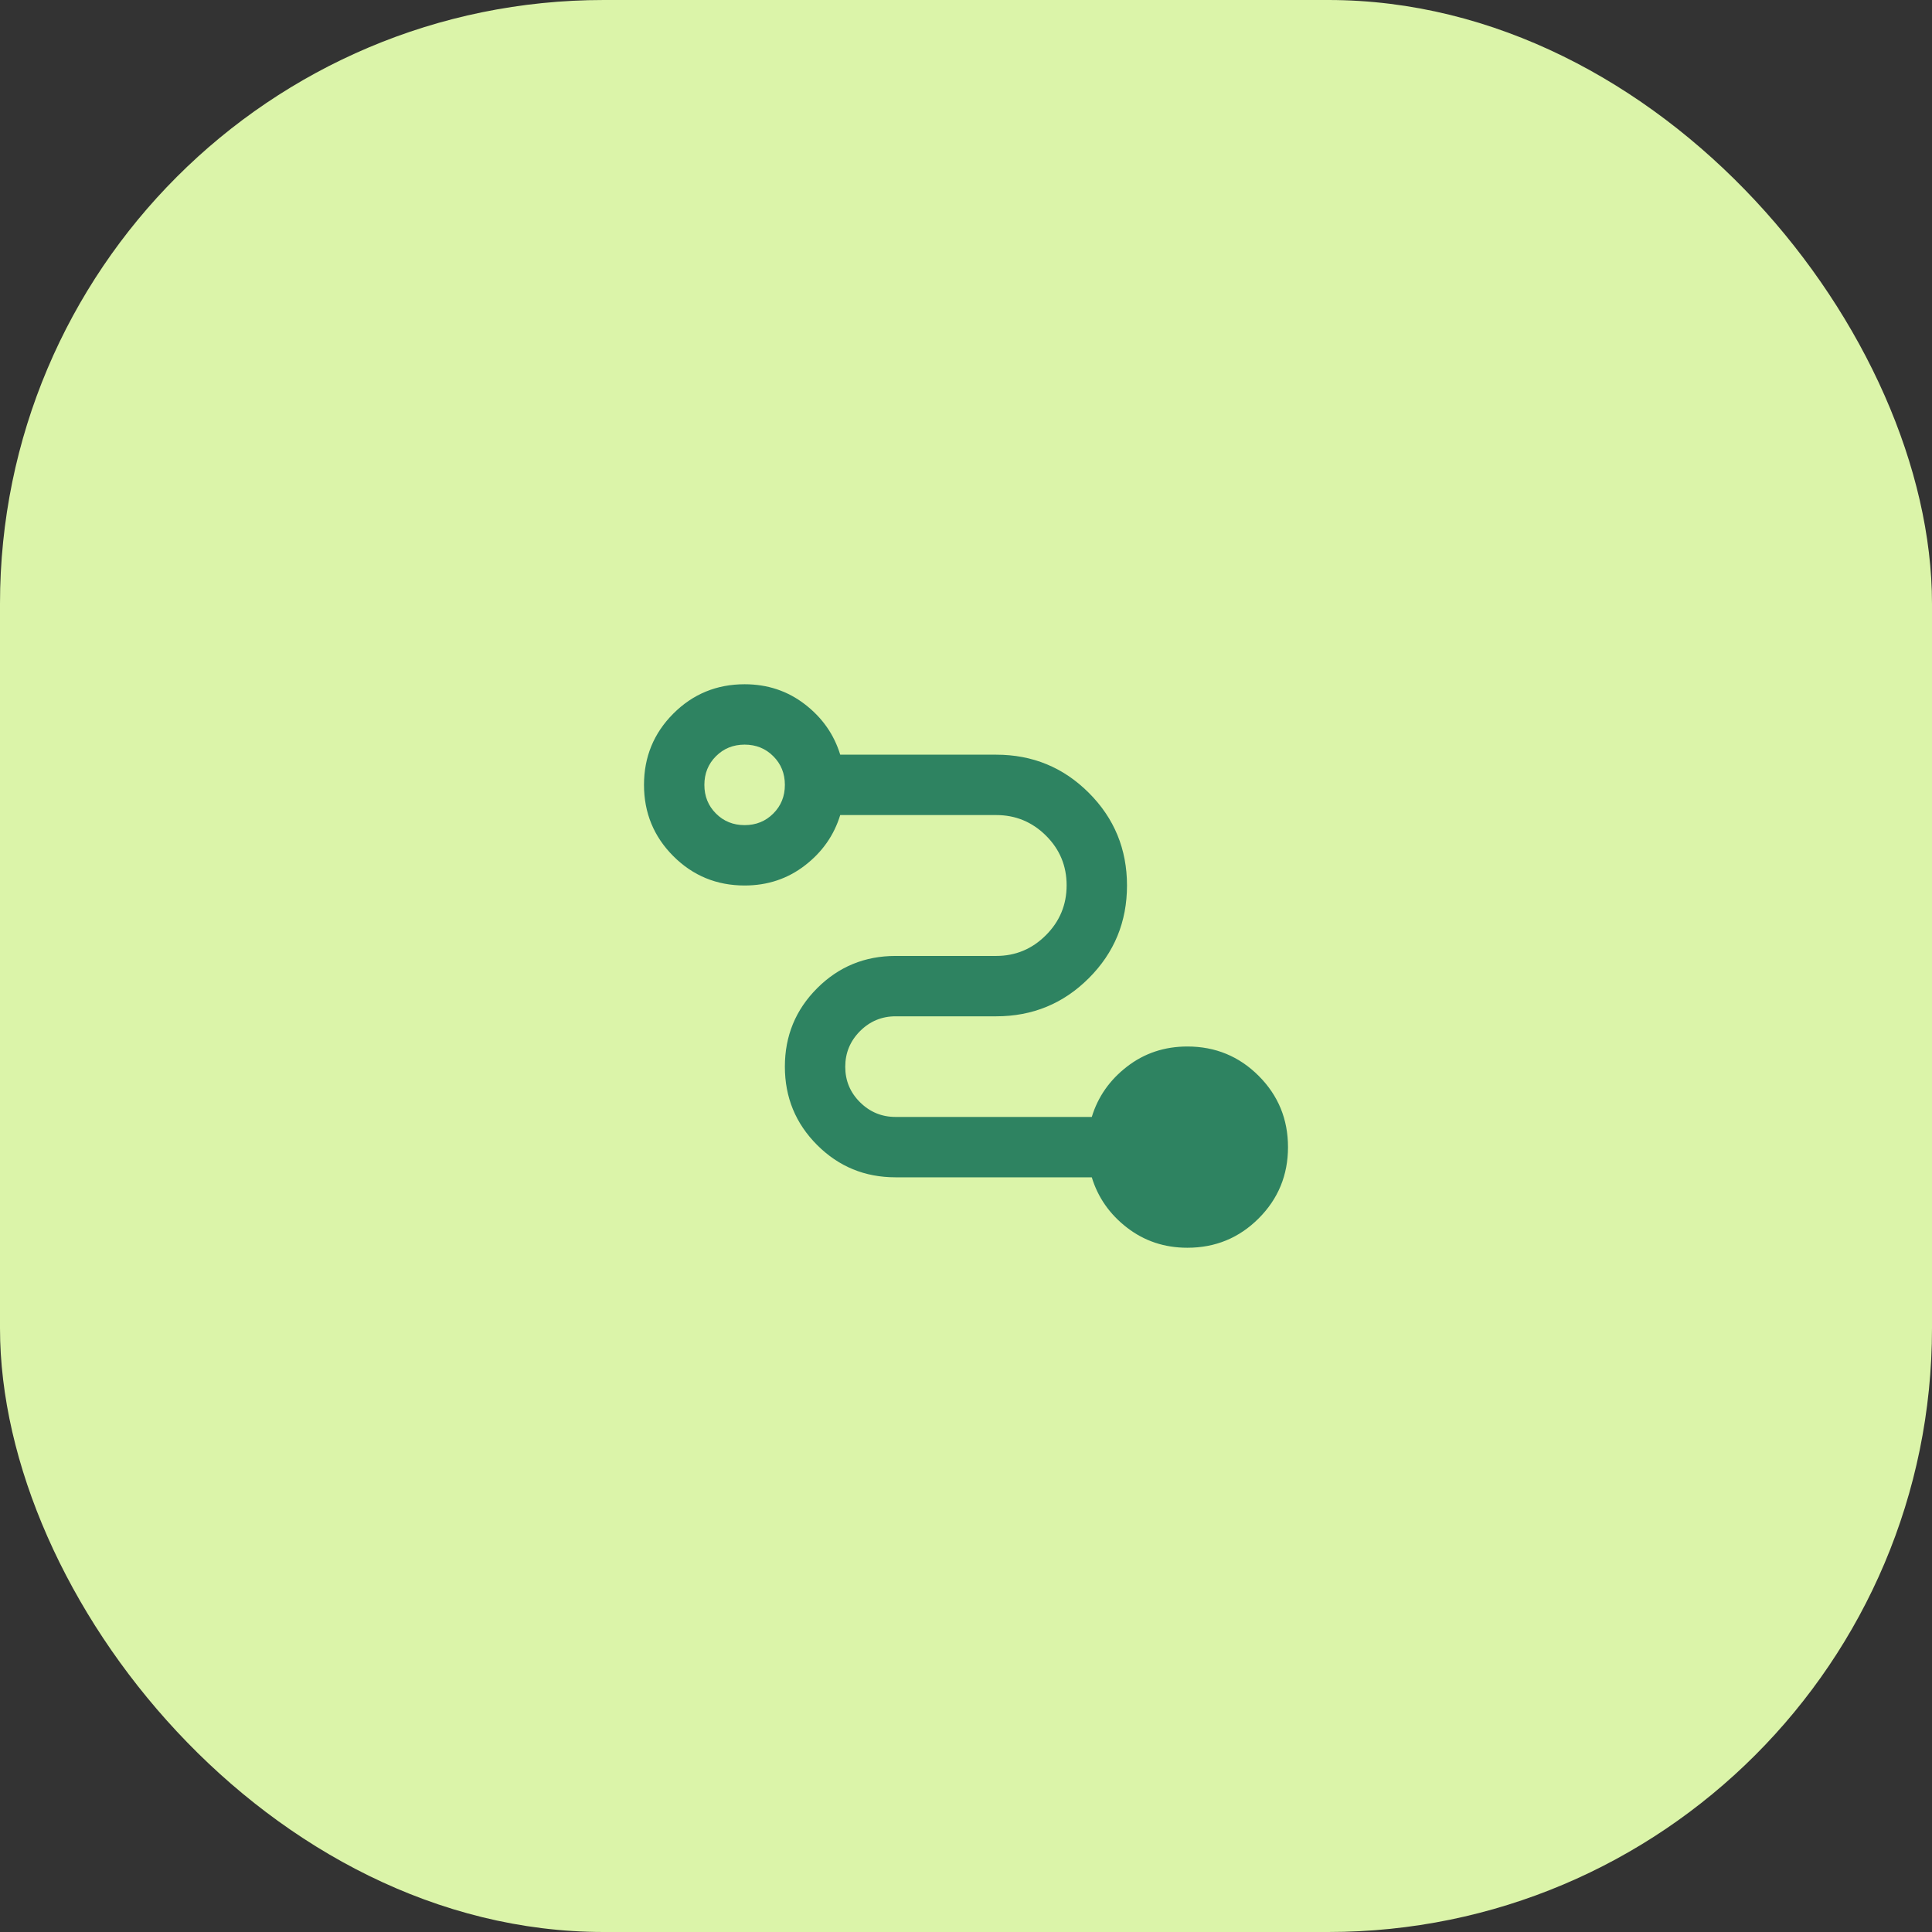
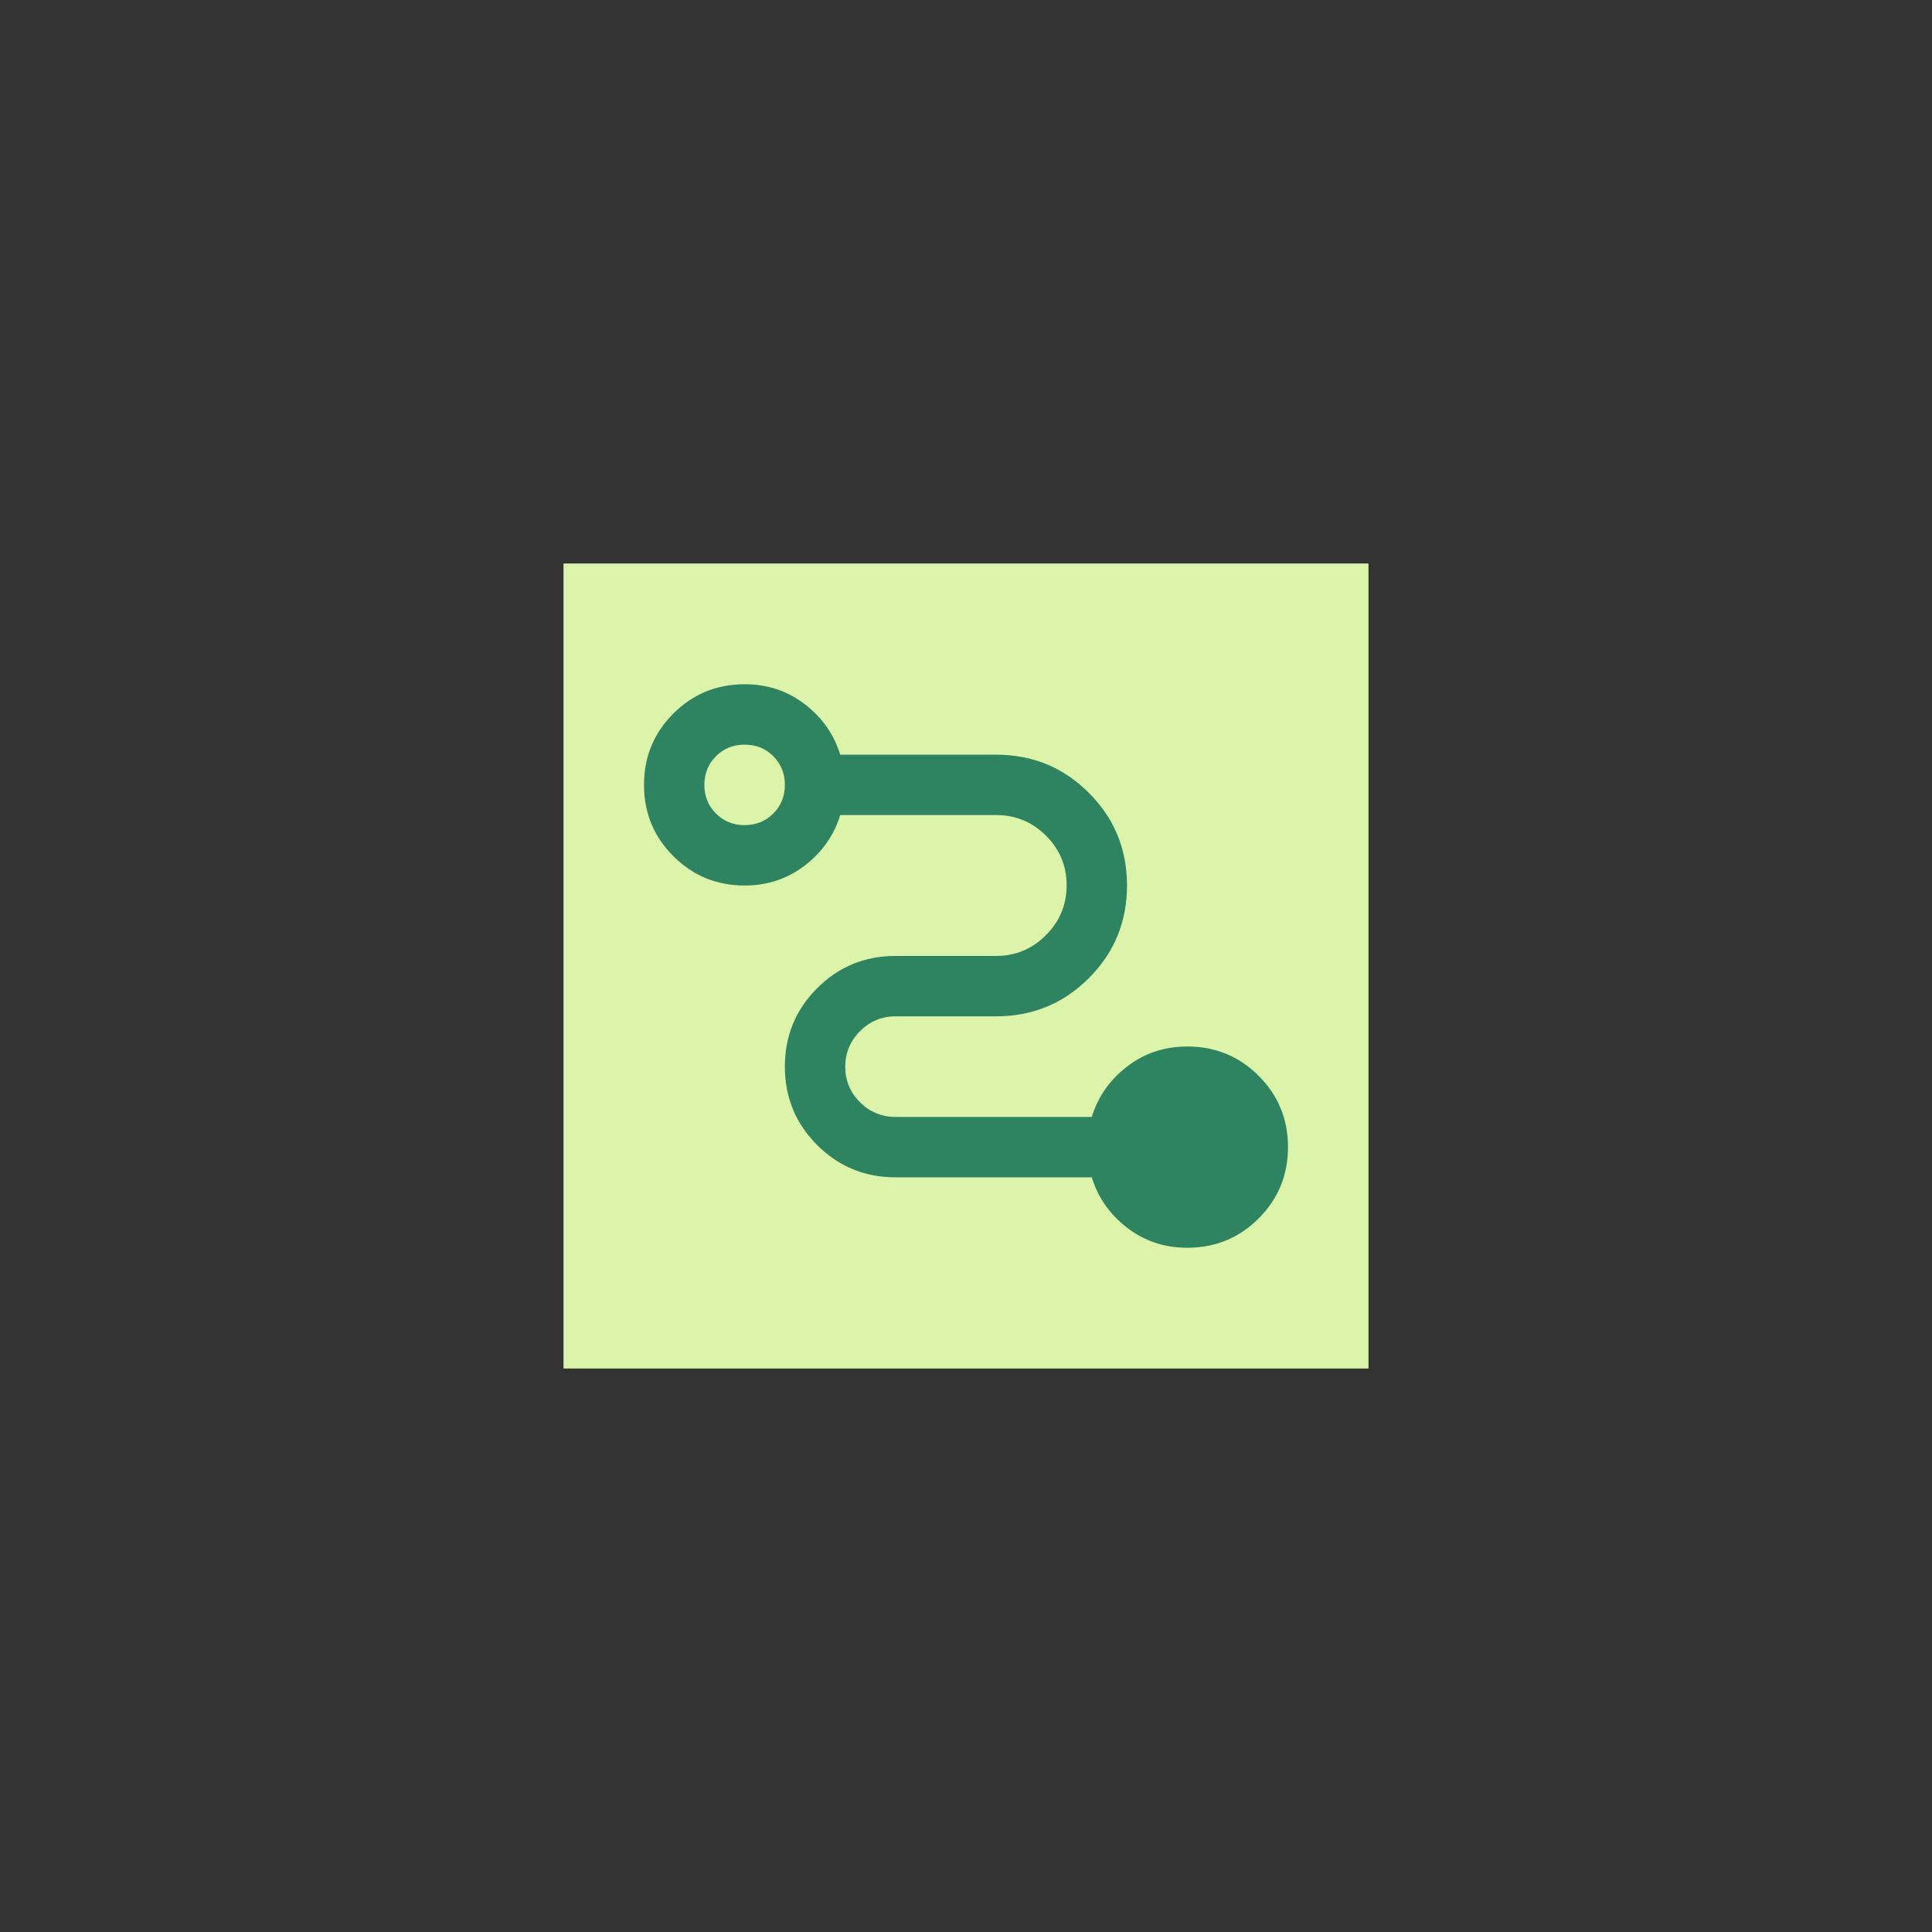
<svg xmlns="http://www.w3.org/2000/svg" width="48" height="48" viewBox="0 0 48 48" fill="none">
  <rect x="0" y="0" width="48" height="48" fill="#333333" stroke="none" />
-   <rect width="48" height="48" rx="15" fill="#DBF4A9" />
  <rect width="20" height="20" transform="translate(14 14)" fill="#DBF4A9" />
  <path d="M29.5 31C28.931 31 28.431 30.833 28 30.5C27.569 30.167 27.278 29.75 27.125 29.25H22.25C21.486 29.25 20.837 28.983 20.302 28.448C19.767 27.913 19.5 27.264 19.5 26.5C19.5 25.736 19.767 25.087 20.302 24.552C20.837 24.017 21.486 23.75 22.25 23.75H24.75C25.231 23.75 25.643 23.578 25.986 23.234C26.329 22.891 26.5 22.477 26.5 21.995C26.5 21.512 26.329 21.101 25.986 20.76C25.643 20.42 25.231 20.25 24.75 20.25H20.875C20.722 20.75 20.431 21.167 20 21.5C19.569 21.833 19.069 22 18.5 22C17.806 22 17.215 21.757 16.729 21.271C16.243 20.785 16 20.194 16 19.5C16 18.806 16.243 18.215 16.729 17.729C17.215 17.243 17.806 17 18.5 17C19.069 17 19.569 17.167 20 17.5C20.431 17.833 20.722 18.25 20.875 18.75H24.75C25.653 18.75 26.42 19.066 27.052 19.698C27.684 20.33 28 21.097 28 22C28 22.903 27.684 23.67 27.052 24.302C26.42 24.934 25.653 25.25 24.75 25.25H22.25C21.906 25.25 21.612 25.373 21.367 25.618C21.122 25.864 21 26.159 21 26.504C21 26.849 21.122 27.142 21.367 27.385C21.612 27.628 21.906 27.75 22.25 27.75H27.125C27.278 27.25 27.569 26.833 28 26.5C28.431 26.167 28.931 26 29.5 26C30.194 26 30.785 26.243 31.271 26.729C31.757 27.215 32 27.806 32 28.5C32 29.194 31.757 29.785 31.271 30.271C30.785 30.757 30.194 31 29.5 31ZM18.5 20.5C18.783 20.5 19.021 20.404 19.212 20.212C19.404 20.021 19.5 19.783 19.5 19.5C19.5 19.217 19.404 18.979 19.212 18.788C19.021 18.596 18.783 18.5 18.5 18.5C18.217 18.5 17.979 18.596 17.788 18.788C17.596 18.979 17.5 19.217 17.5 19.5C17.5 19.783 17.596 20.021 17.788 20.212C17.979 20.404 18.217 20.5 18.5 20.5Z" fill="#2E8361" />
</svg>